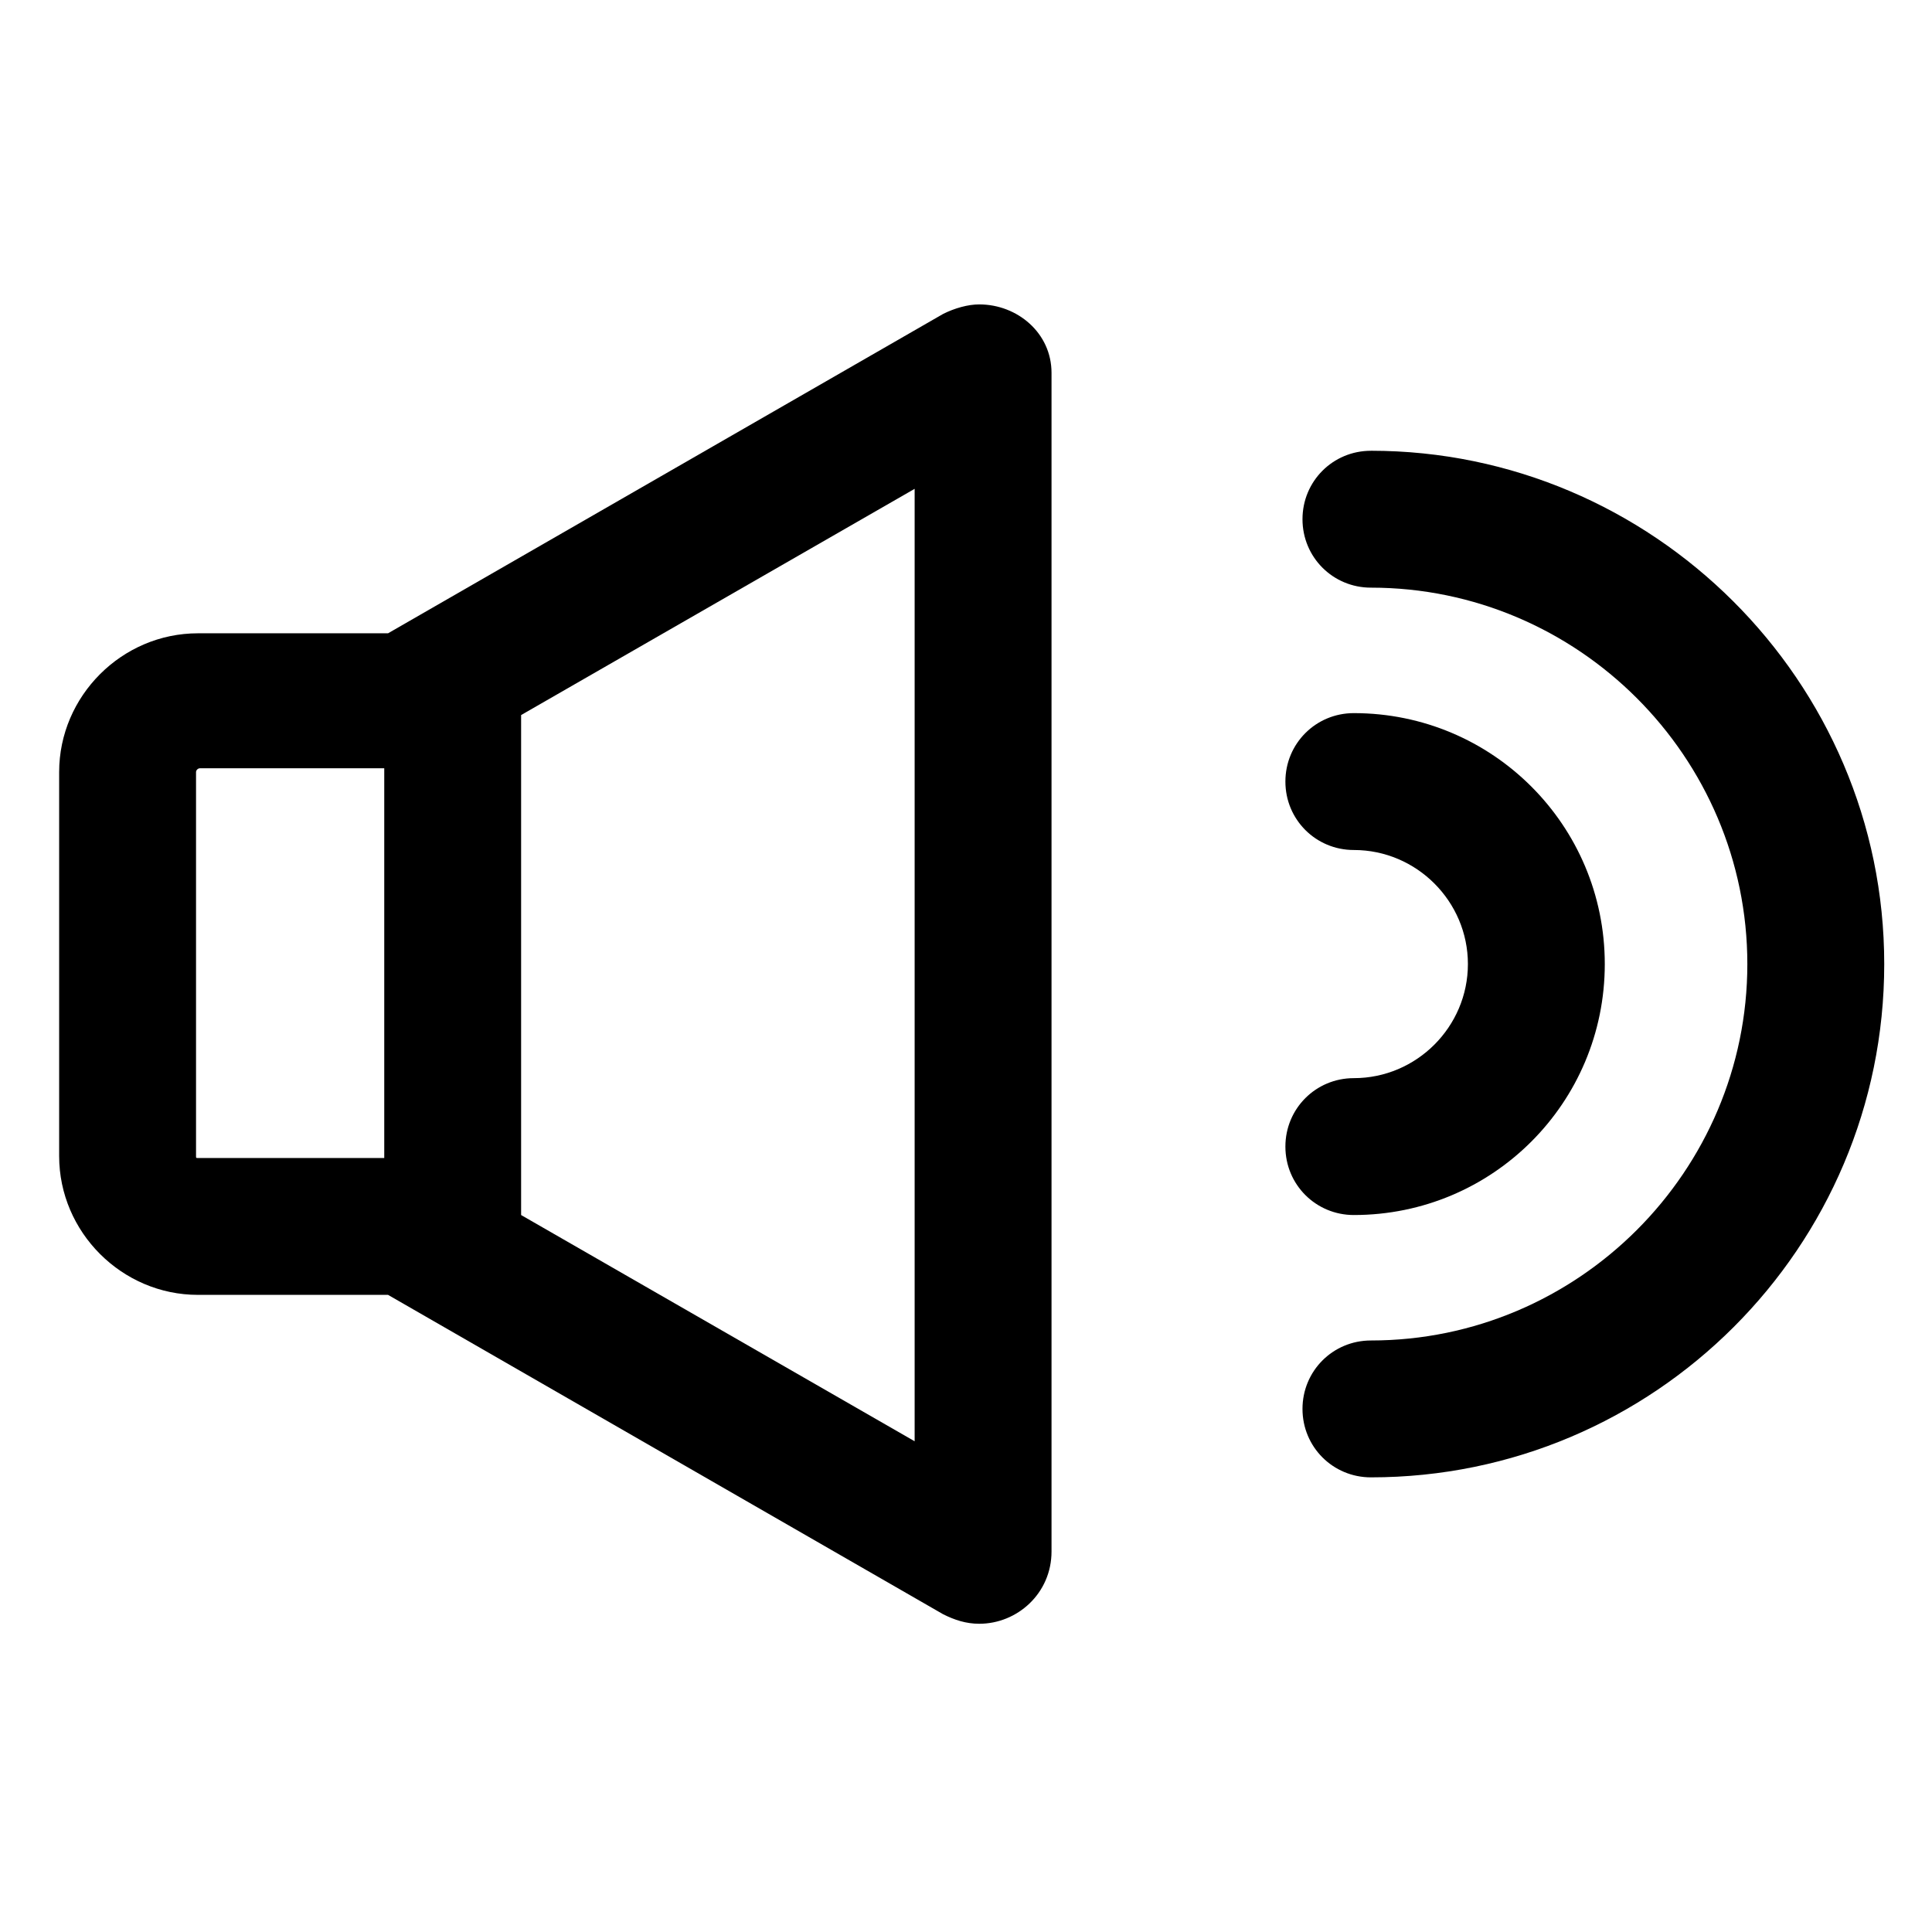
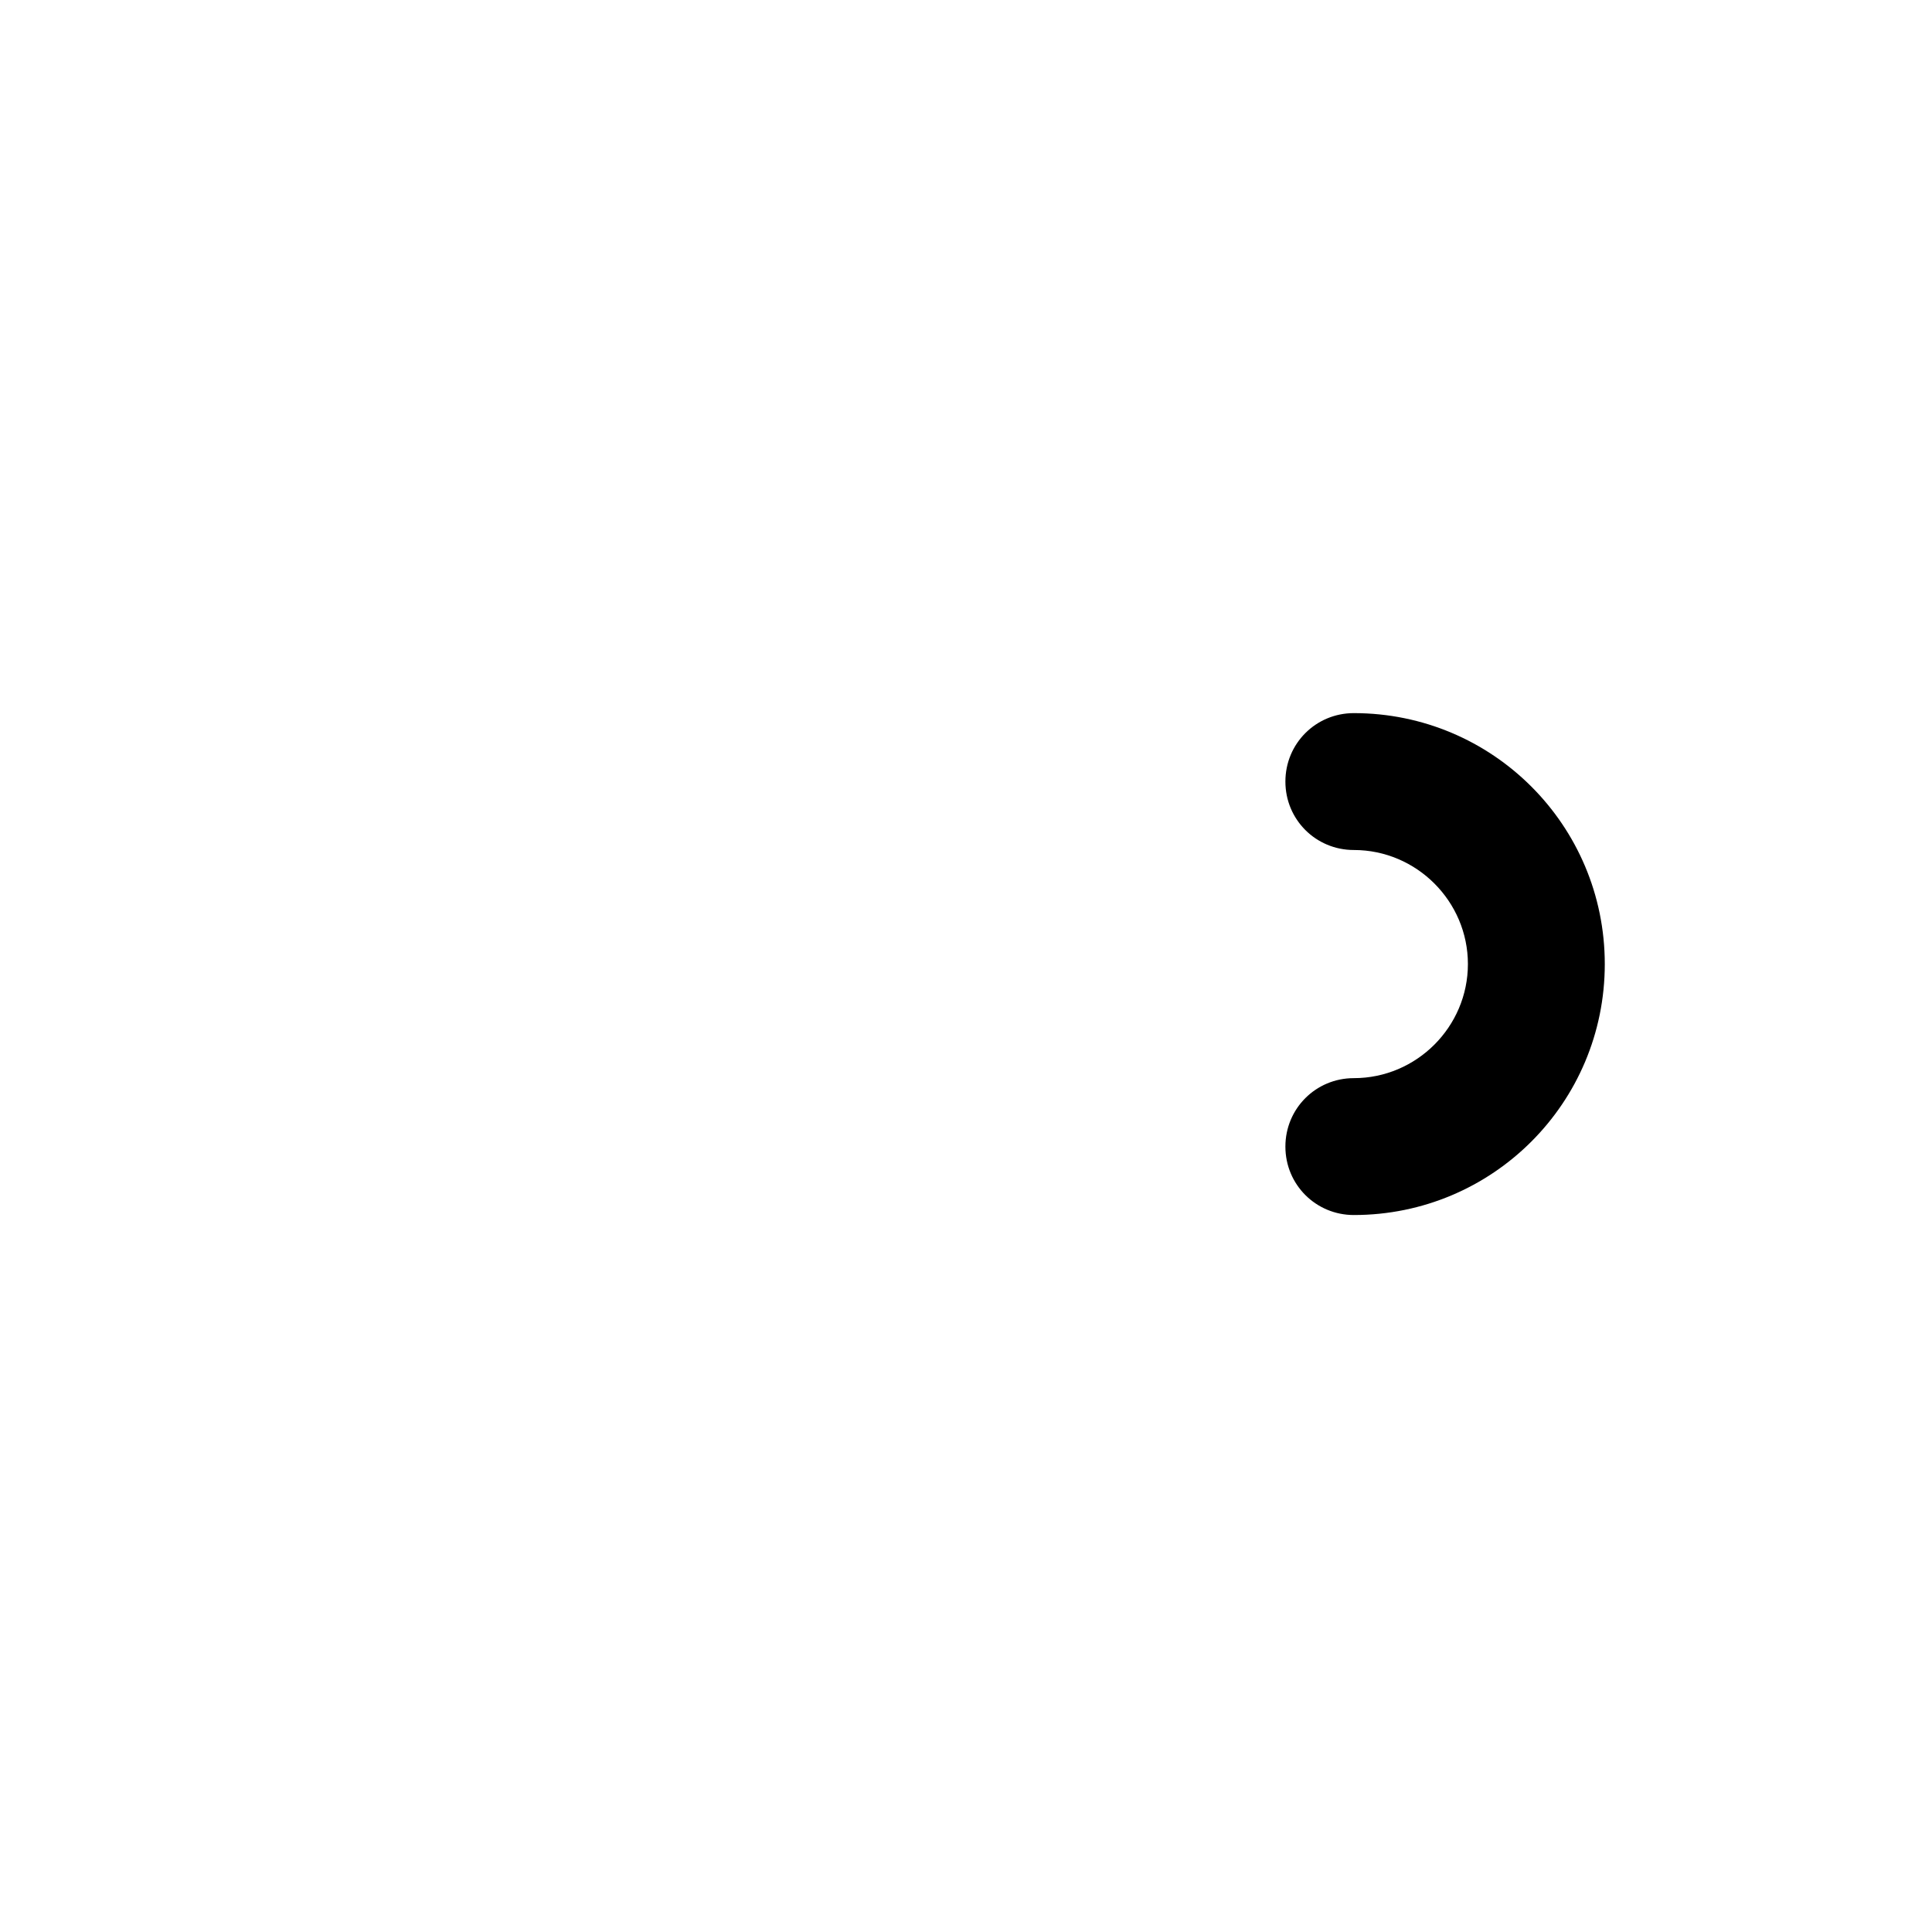
<svg xmlns="http://www.w3.org/2000/svg" fill="#000000" width="800px" height="800px" version="1.1" viewBox="144 144 512 512">
  <g>
-     <path d="m403.52 224.67c-3.023 0-6.551 1.008-9.574 2.519l-147.11 84.641h-50.383c-20.152 0-36.777 16.625-36.777 36.777v101.77c0 20.152 16.625 36.777 36.777 36.777h50.383l147.11 84.641c3.023 1.512 6.047 2.519 9.574 2.519 10.078 0 19.145-8.062 19.145-19.145v-312.36c0-10.578-9.07-18.137-19.148-18.137zm-207.57 225.71v-101.77c0-0.504 0.504-1.008 1.008-1.008h48.871v103.28h-49.375c-0.504 0-0.504 0-0.504-0.504zm190.44 75.57-104.29-59.953v-132.5l104.29-59.953z" />
    <path d="m502.78 429.72c-10.078 0-18.137 8.062-18.137 18.137 0 10.078 8.062 18.137 18.137 18.137 36.777 0 66.504-29.727 66.504-66.504 0-36.777-29.727-66.504-66.504-66.504-10.078 0-18.137 8.062-18.137 18.137 0 10.078 8.062 18.137 18.137 18.137 16.625 0 30.23 13.602 30.23 30.23-0.004 16.629-13.605 30.23-30.23 30.23z" />
-     <path d="m507.31 263.46c-10.078 0-18.137 8.062-18.137 18.137 0 10.078 8.062 18.137 18.137 18.137 54.914 0 99.754 44.84 99.754 99.754 0 54.914-44.84 99.754-99.754 99.754-10.078 0-18.137 8.062-18.137 18.137 0 10.078 8.062 18.137 18.137 18.137 75.066 0 136.03-60.961 136.03-136.03 0.004-75.066-61.461-136.03-136.03-136.03z" />
  </g>
</svg>